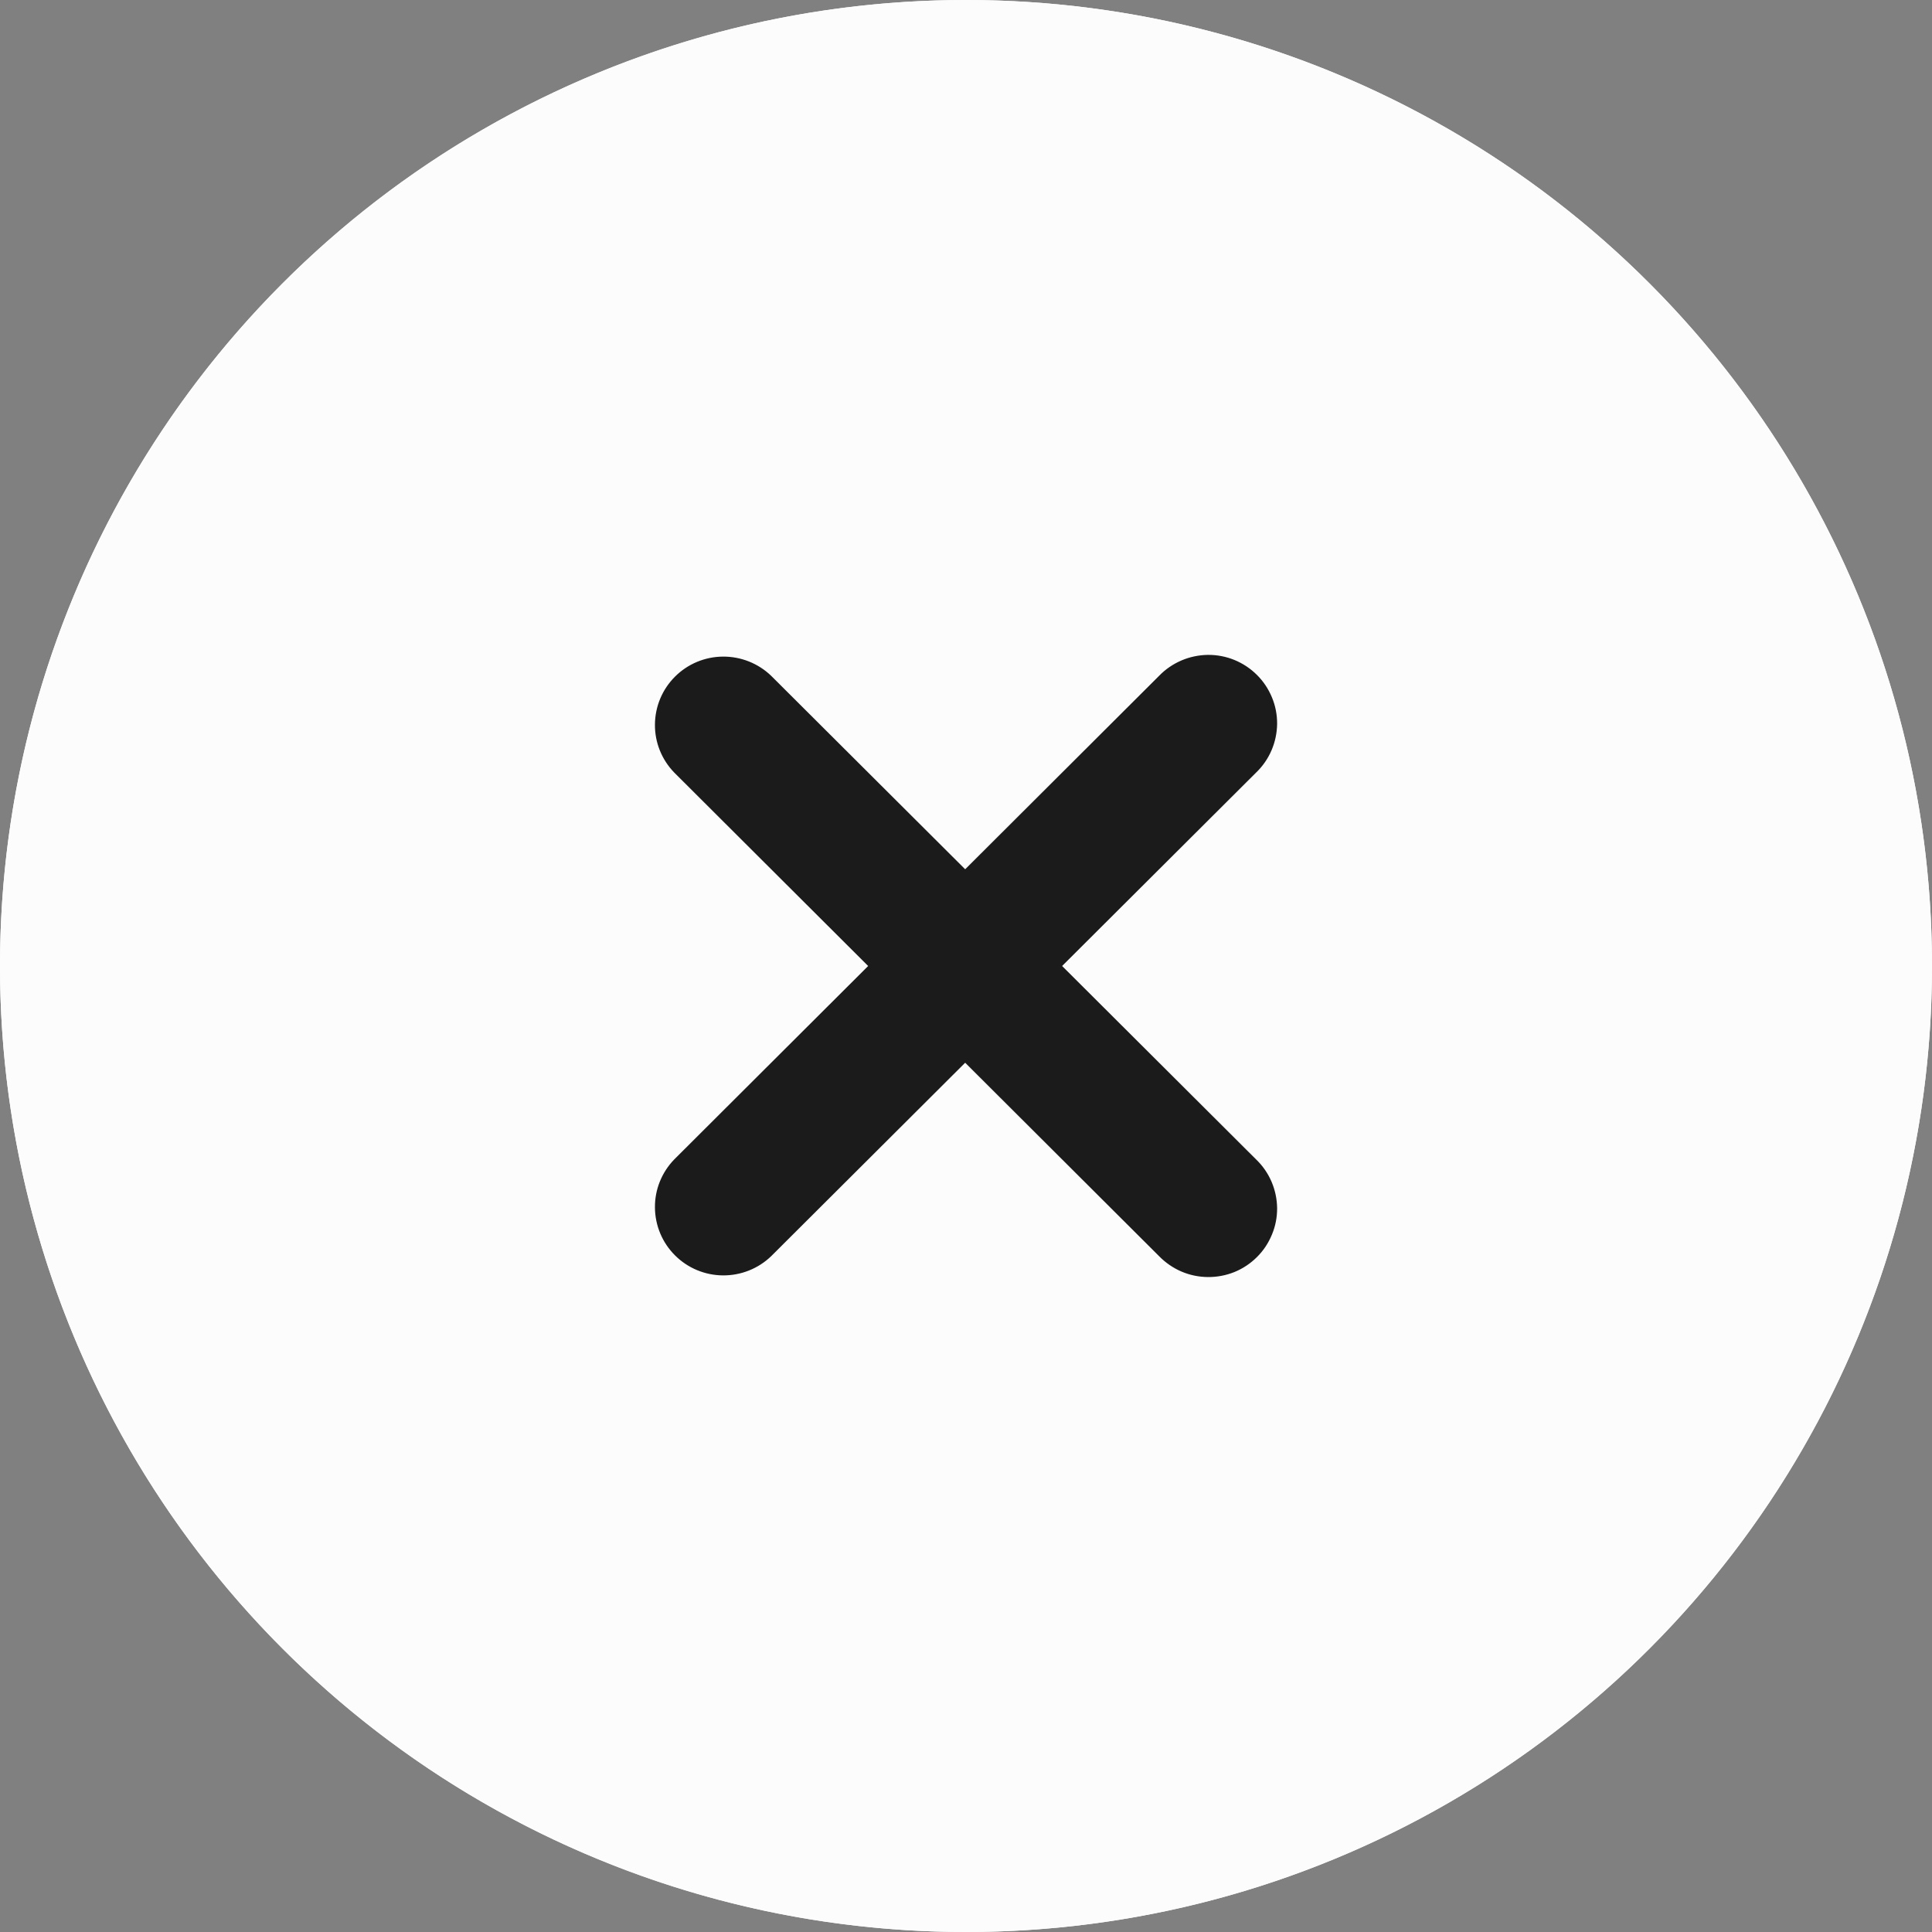
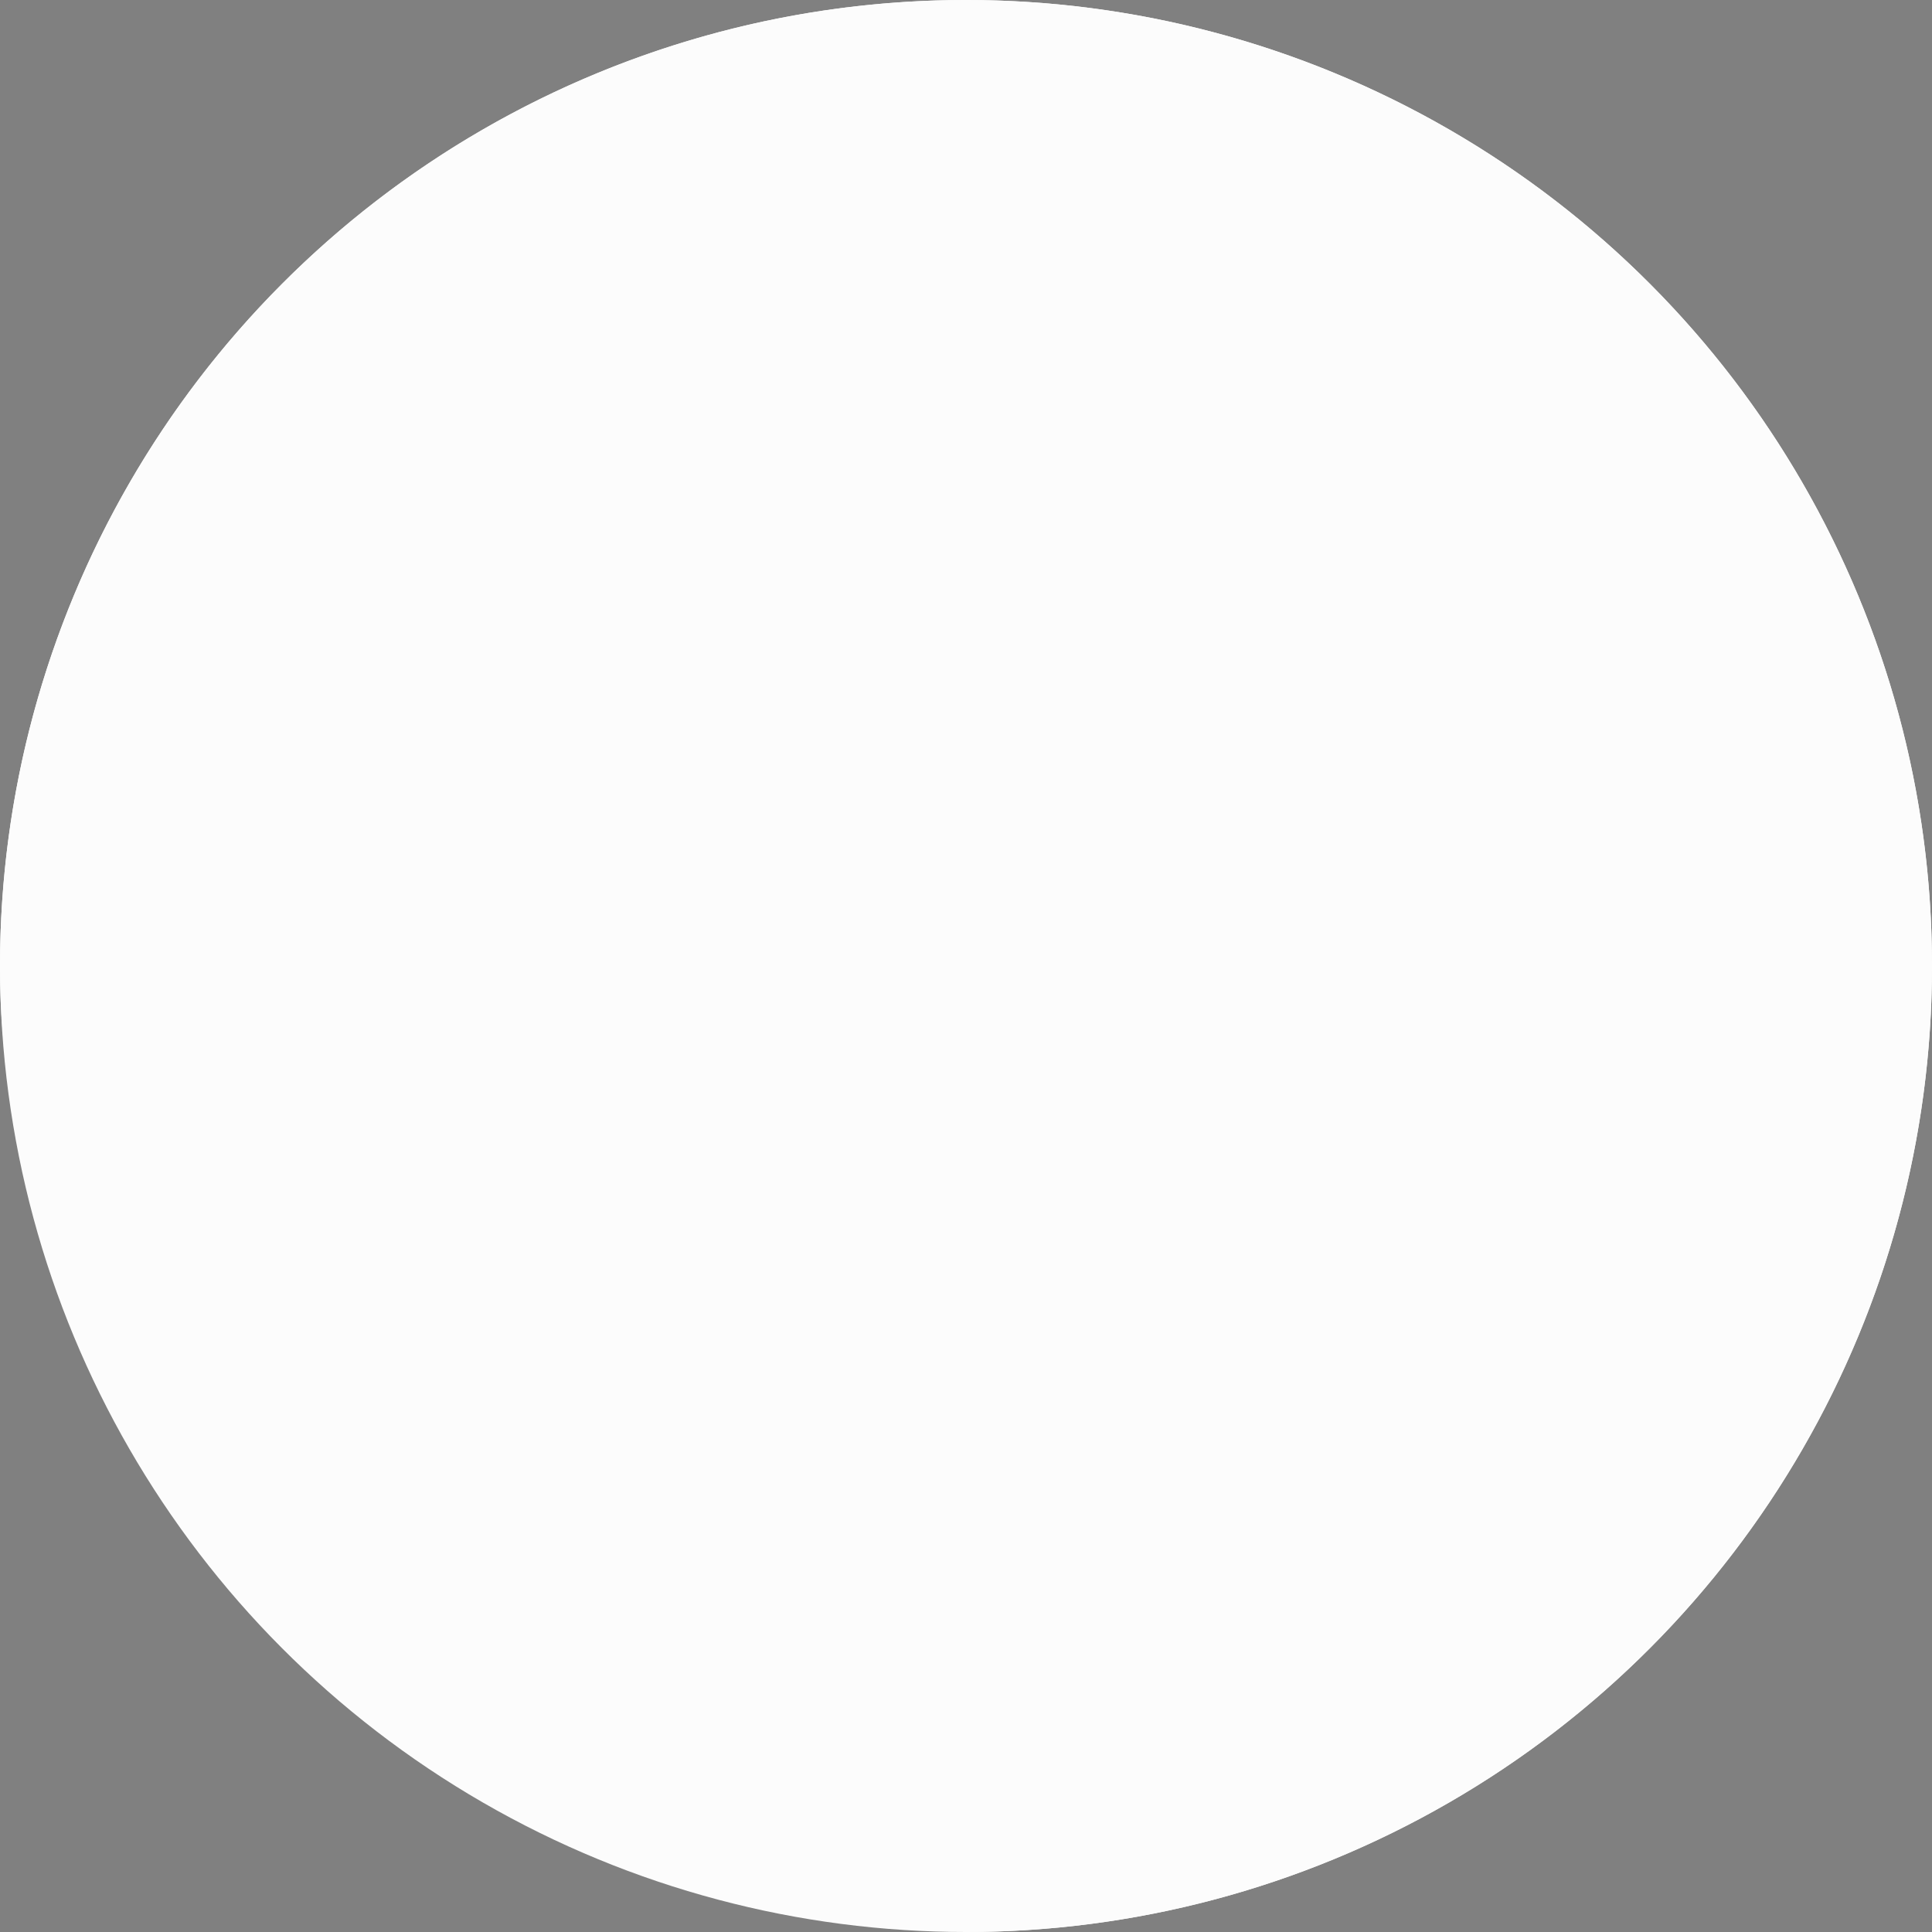
<svg xmlns="http://www.w3.org/2000/svg" width="28" height="28" viewBox="0 0 28 28" fill="none">
  <rect x="0" y="0" width="28" height="28" fill="#808080" stroke="none" />
  <circle cx="14" cy="14" r="14" fill="#FCFCFC" />
-   <path d="M12.582 14L9.771 11.196C9.59 11.009 9.489 10.759 9.492 10.499C9.494 10.239 9.598 9.99 9.783 9.806C9.967 9.622 10.216 9.518 10.477 9.516C10.738 9.514 10.989 9.614 11.176 9.794L13.988 12.598L16.799 9.794C16.891 9.699 17.001 9.624 17.122 9.572C17.243 9.52 17.374 9.493 17.506 9.491C17.638 9.49 17.769 9.515 17.891 9.565C18.013 9.615 18.124 9.689 18.217 9.782C18.311 9.875 18.384 9.986 18.434 10.107C18.485 10.229 18.51 10.36 18.509 10.492C18.507 10.623 18.48 10.753 18.428 10.874C18.376 10.995 18.3 11.105 18.205 11.196L15.393 14L18.205 16.804C18.3 16.895 18.376 17.005 18.428 17.126C18.48 17.247 18.507 17.377 18.509 17.508C18.51 17.64 18.485 17.77 18.434 17.892C18.384 18.014 18.311 18.125 18.217 18.218C18.124 18.311 18.013 18.385 17.891 18.435C17.769 18.484 17.638 18.509 17.506 18.508C17.374 18.507 17.243 18.48 17.122 18.428C17.001 18.376 16.891 18.3 16.799 18.206L13.988 15.402L11.176 18.206C10.989 18.386 10.738 18.486 10.477 18.484C10.216 18.482 9.967 18.378 9.783 18.194C9.598 18.01 9.494 17.761 9.492 17.501C9.489 17.241 9.59 16.991 9.771 16.804L12.582 14Z" fill="#1B1B1B" />
-   <path d="M14 26C15.576 26 17.136 25.69 18.592 25.087C20.048 24.483 21.371 23.6 22.485 22.485C23.6 21.371 24.483 20.048 25.087 18.592C25.69 17.136 26 15.576 26 14C26 12.424 25.69 10.864 25.087 9.408C24.483 7.952 23.6 6.629 22.485 5.515C21.371 4.4 20.048 3.517 18.592 2.913C17.136 2.31 15.576 2 14 2C10.817 2 7.765 3.264 5.515 5.515C3.264 7.765 2 10.817 2 14C2 17.183 3.264 20.235 5.515 22.485C7.765 24.736 10.817 26 14 26V26ZM14 28C10.287 28 6.726 26.525 4.101 23.899C1.475 21.274 0 17.713 0 14C0 10.287 1.475 6.726 4.101 4.101C6.726 1.475 10.287 0 14 0C17.713 0 21.274 1.475 23.899 4.101C26.525 6.726 28 10.287 28 14C28 17.713 26.525 21.274 23.899 23.899C21.274 26.525 17.713 28 14 28Z" fill="#FCFCFC" />
+   <path d="M14 26C15.576 26 17.136 25.69 18.592 25.087C20.048 24.483 21.371 23.6 22.485 22.485C23.6 21.371 24.483 20.048 25.087 18.592C25.69 17.136 26 15.576 26 14C26 12.424 25.69 10.864 25.087 9.408C24.483 7.952 23.6 6.629 22.485 5.515C21.371 4.4 20.048 3.517 18.592 2.913C17.136 2.31 15.576 2 14 2C10.817 2 7.765 3.264 5.515 5.515C3.264 7.765 2 10.817 2 14C2 17.183 3.264 20.235 5.515 22.485C7.765 24.736 10.817 26 14 26V26ZM14 28C1.475 21.274 0 17.713 0 14C0 10.287 1.475 6.726 4.101 4.101C6.726 1.475 10.287 0 14 0C17.713 0 21.274 1.475 23.899 4.101C26.525 6.726 28 10.287 28 14C28 17.713 26.525 21.274 23.899 23.899C21.274 26.525 17.713 28 14 28Z" fill="#FCFCFC" />
</svg>